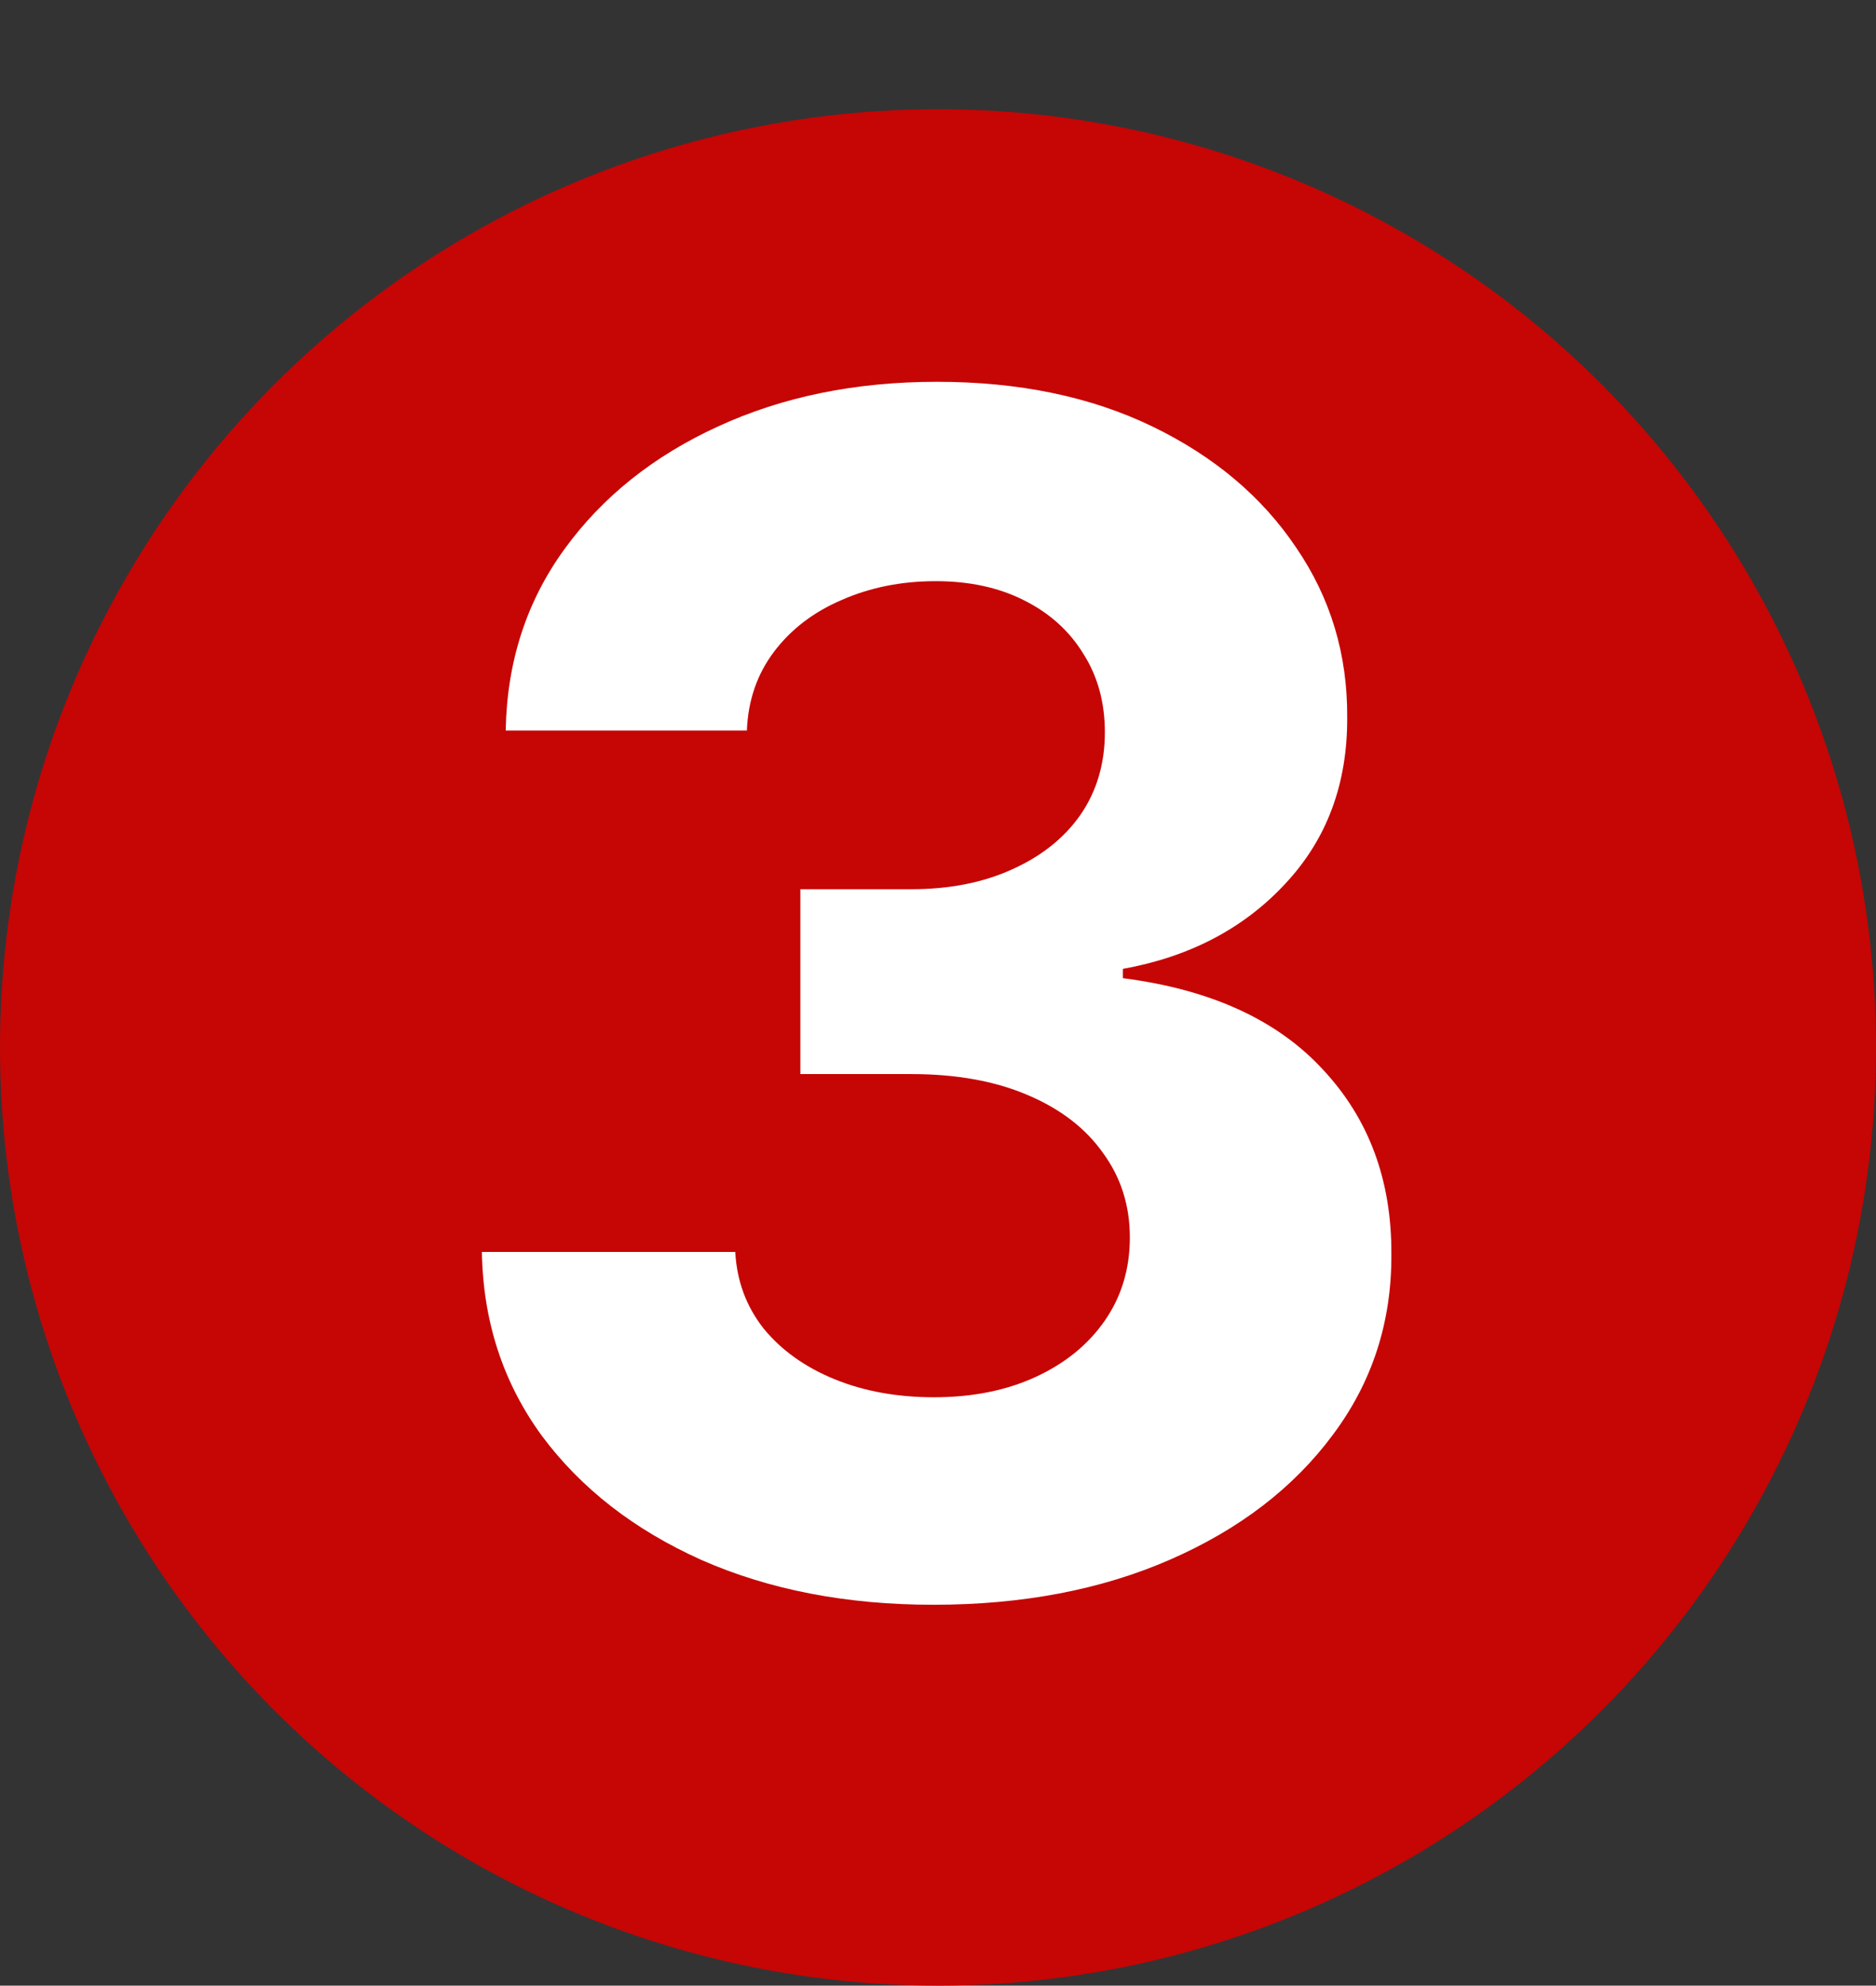
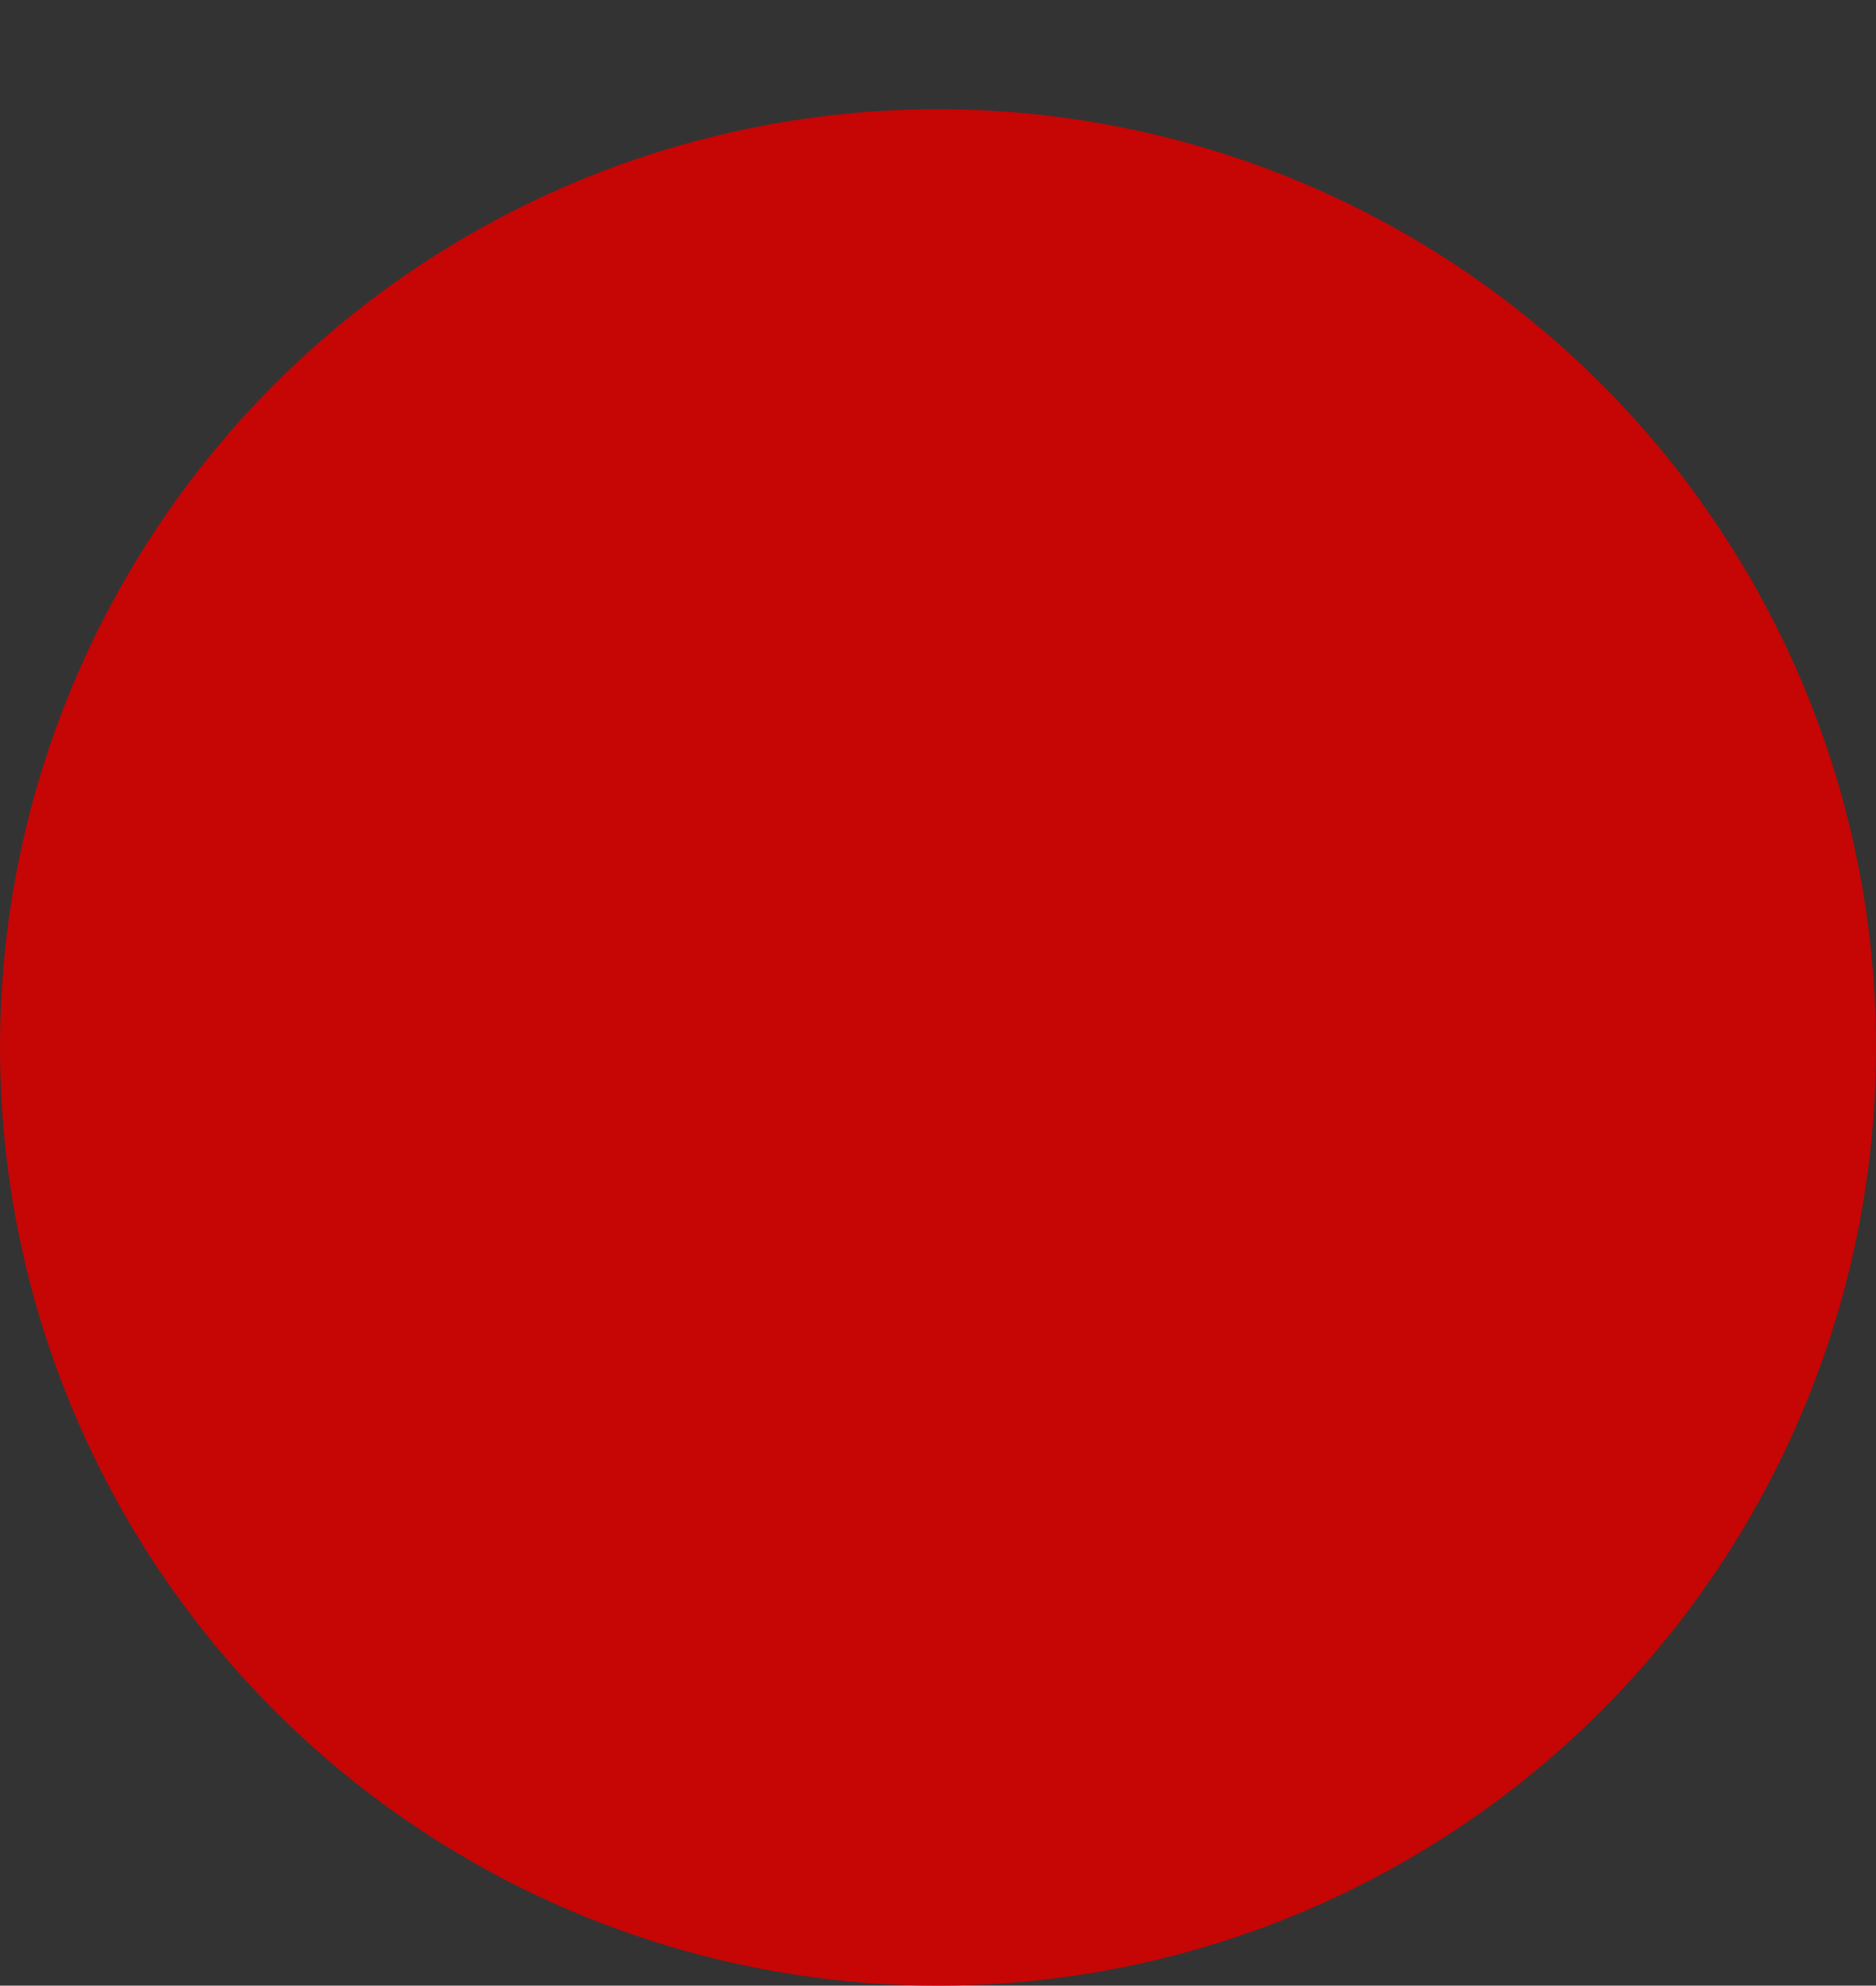
<svg xmlns="http://www.w3.org/2000/svg" width="189" height="200" viewBox="0 0 189 200" fill="none">
  <rect x="0" y="0" width="189" height="200" fill="#333333" stroke="none" />
  <circle cx="94.5" cy="105.5" r="94.5" fill="#c60505" />
-   <path d="M94.039 161.639C85.296 161.639 77.509 160.137 70.679 157.131C63.887 154.087 58.52 149.91 54.578 144.602C50.675 139.255 48.665 133.088 48.548 126.101H74.075C74.231 129.028 75.187 131.604 76.943 133.829C78.739 136.015 81.12 137.713 84.086 138.923C87.053 140.133 90.39 140.738 94.098 140.738C97.962 140.738 101.377 140.055 104.344 138.689C107.31 137.323 109.632 135.43 111.311 133.01C112.989 130.59 113.828 127.799 113.828 124.637C113.828 121.437 112.931 118.607 111.135 116.148C109.379 113.65 106.842 111.698 103.524 110.293C100.245 108.888 96.342 108.186 91.814 108.186H80.632V89.567H91.814C95.64 89.567 99.016 88.904 101.943 87.577C104.91 86.25 107.212 84.415 108.852 82.073C110.491 79.692 111.311 76.921 111.311 73.76C111.311 70.754 110.589 68.12 109.145 65.856C107.739 63.553 105.749 61.757 103.173 60.469C100.636 59.181 97.669 58.537 94.273 58.537C90.839 58.537 87.697 59.162 84.847 60.411C81.998 61.621 79.715 63.358 77.997 65.621C76.28 67.885 75.363 70.54 75.246 73.584H50.948C51.066 66.675 53.037 60.587 56.862 55.317C60.687 50.048 65.839 45.93 72.318 42.964C78.837 39.958 86.194 38.456 94.391 38.456C102.665 38.456 109.906 39.958 116.112 42.964C122.318 45.969 127.138 50.028 130.573 55.142C134.047 60.216 135.764 65.914 135.725 72.237C135.764 78.951 133.676 84.552 129.46 89.04C125.284 93.529 119.839 96.379 113.126 97.588V98.525C121.947 99.657 128.66 102.721 133.266 107.717C137.911 112.674 140.214 118.88 140.175 126.335C140.214 133.166 138.243 139.235 134.261 144.543C130.319 149.852 124.874 154.028 117.927 157.073C110.979 160.117 103.017 161.639 94.039 161.639Z" fill="white" />
</svg>